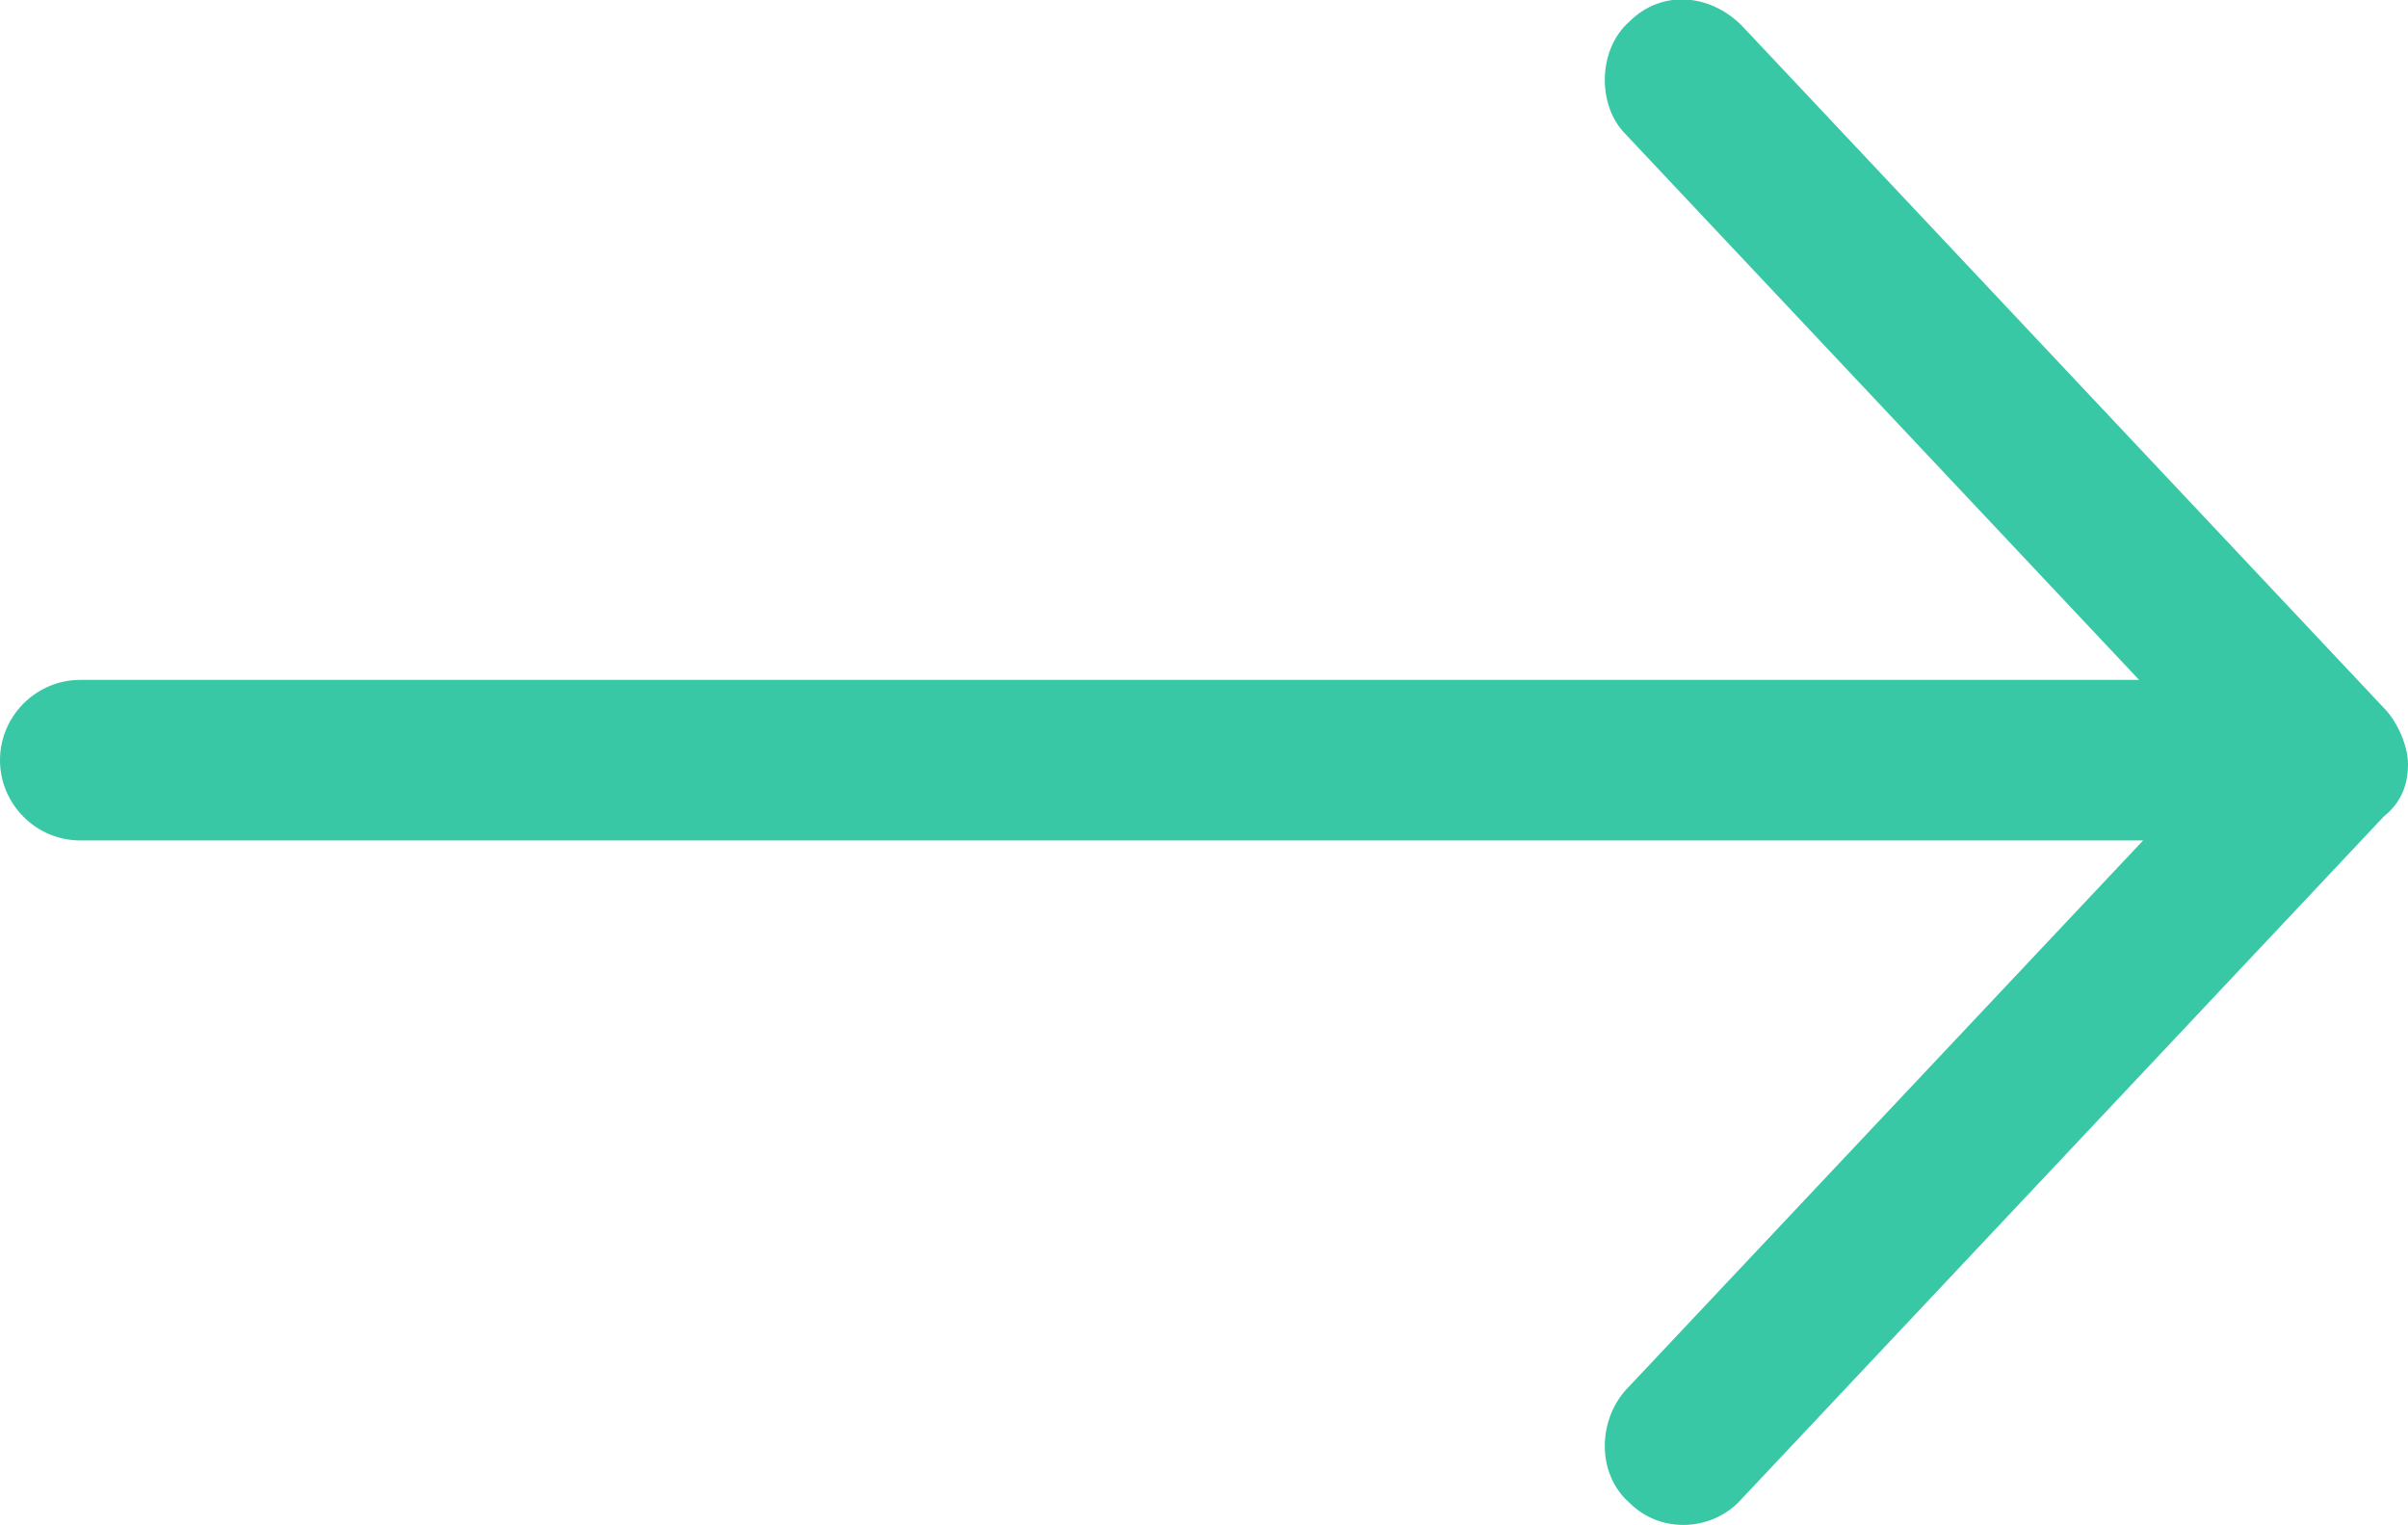
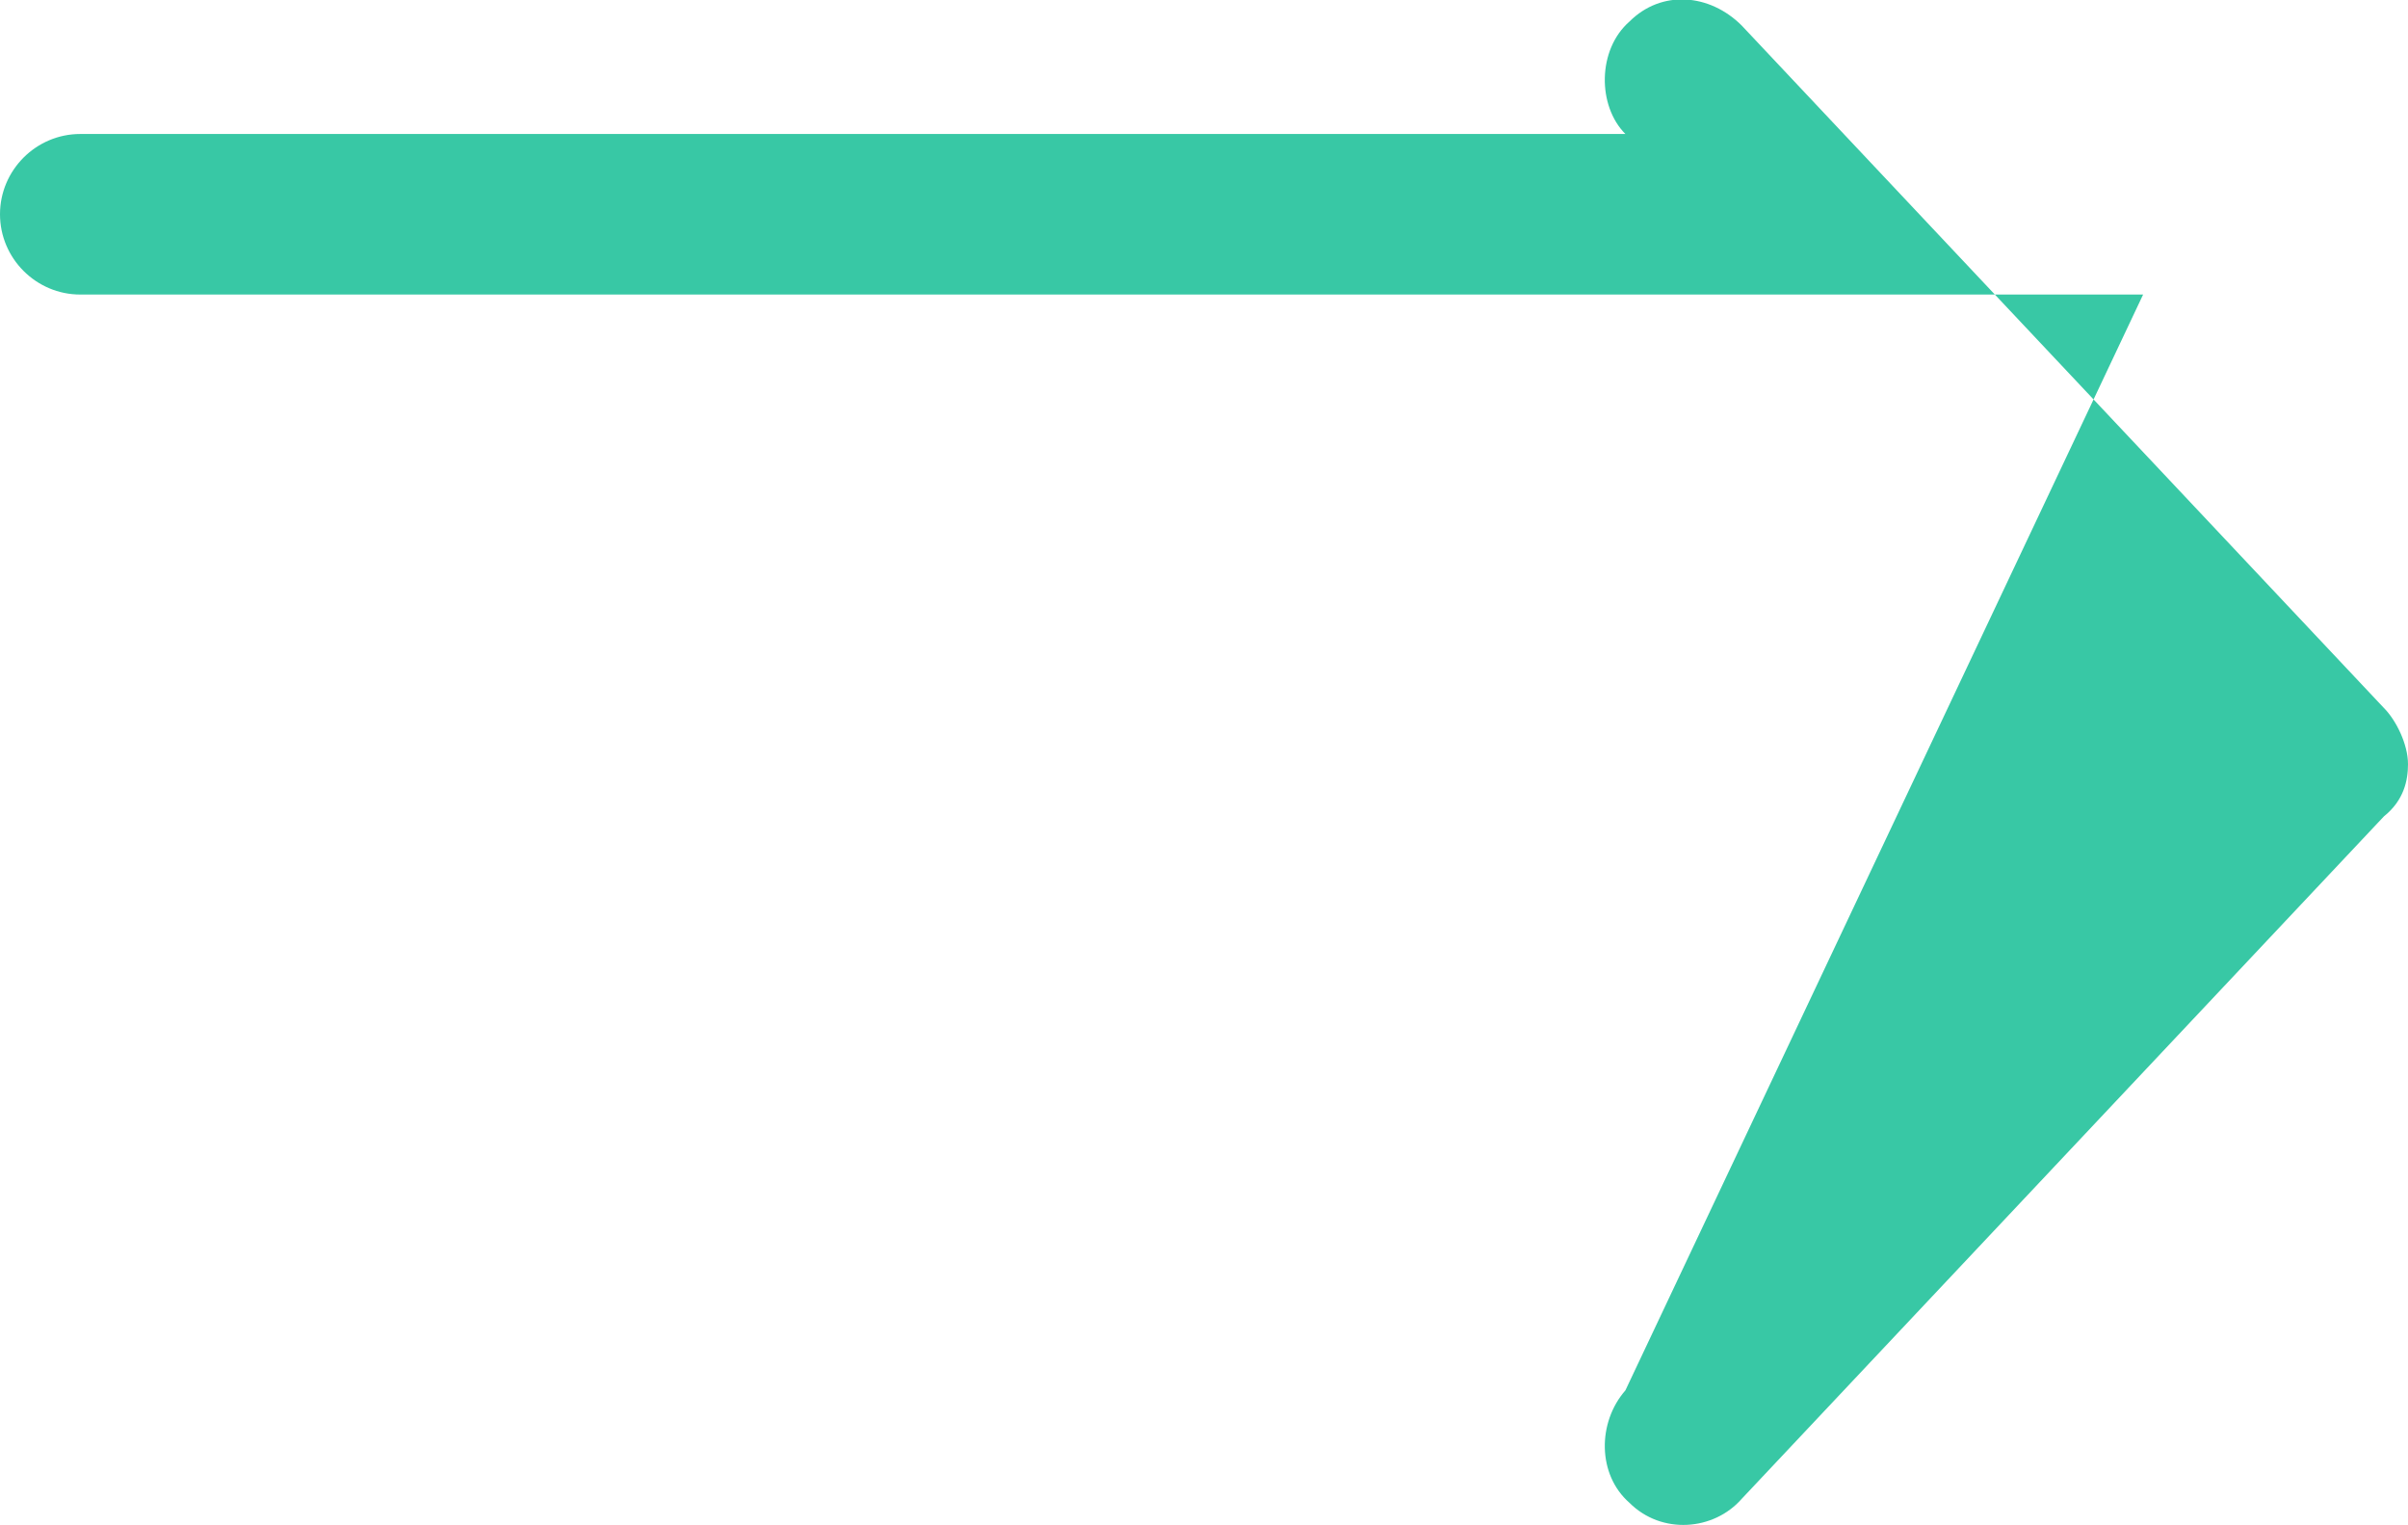
<svg xmlns="http://www.w3.org/2000/svg" version="1.1" id="Calque_1" x="0px" y="0px" viewBox="0 0 60 38" style="enable-background:new 0 0 60 38;" xml:space="preserve">
  <style type="text/css">
	.st0{fill:#38C8A5;}
</style>
  <g transform="translate(0,-952.362)">
-     <path class="st0" d="M60,971.4c0-0.5-0.3-1.1-0.6-1.4l-16-17c-0.8-0.8-2-0.9-2.8-0.1c-0.8,0.7-0.8,2.1-0.1,2.8l12.8,13.6H2   c-1.1,0-2,0.9-2,2s0.9,2,2,2h51.4L40.5,987c-0.7,0.8-0.7,2.1,0.1,2.8c0.8,0.8,2.1,0.7,2.8-0.1l16-17C59.9,972.3,60,971.8,60,971.4z   " />
+     <path class="st0" d="M60,971.4c0-0.5-0.3-1.1-0.6-1.4l-16-17c-0.8-0.8-2-0.9-2.8-0.1c-0.8,0.7-0.8,2.1-0.1,2.8H2   c-1.1,0-2,0.9-2,2s0.9,2,2,2h51.4L40.5,987c-0.7,0.8-0.7,2.1,0.1,2.8c0.8,0.8,2.1,0.7,2.8-0.1l16-17C59.9,972.3,60,971.8,60,971.4z   " />
  </g>
</svg>